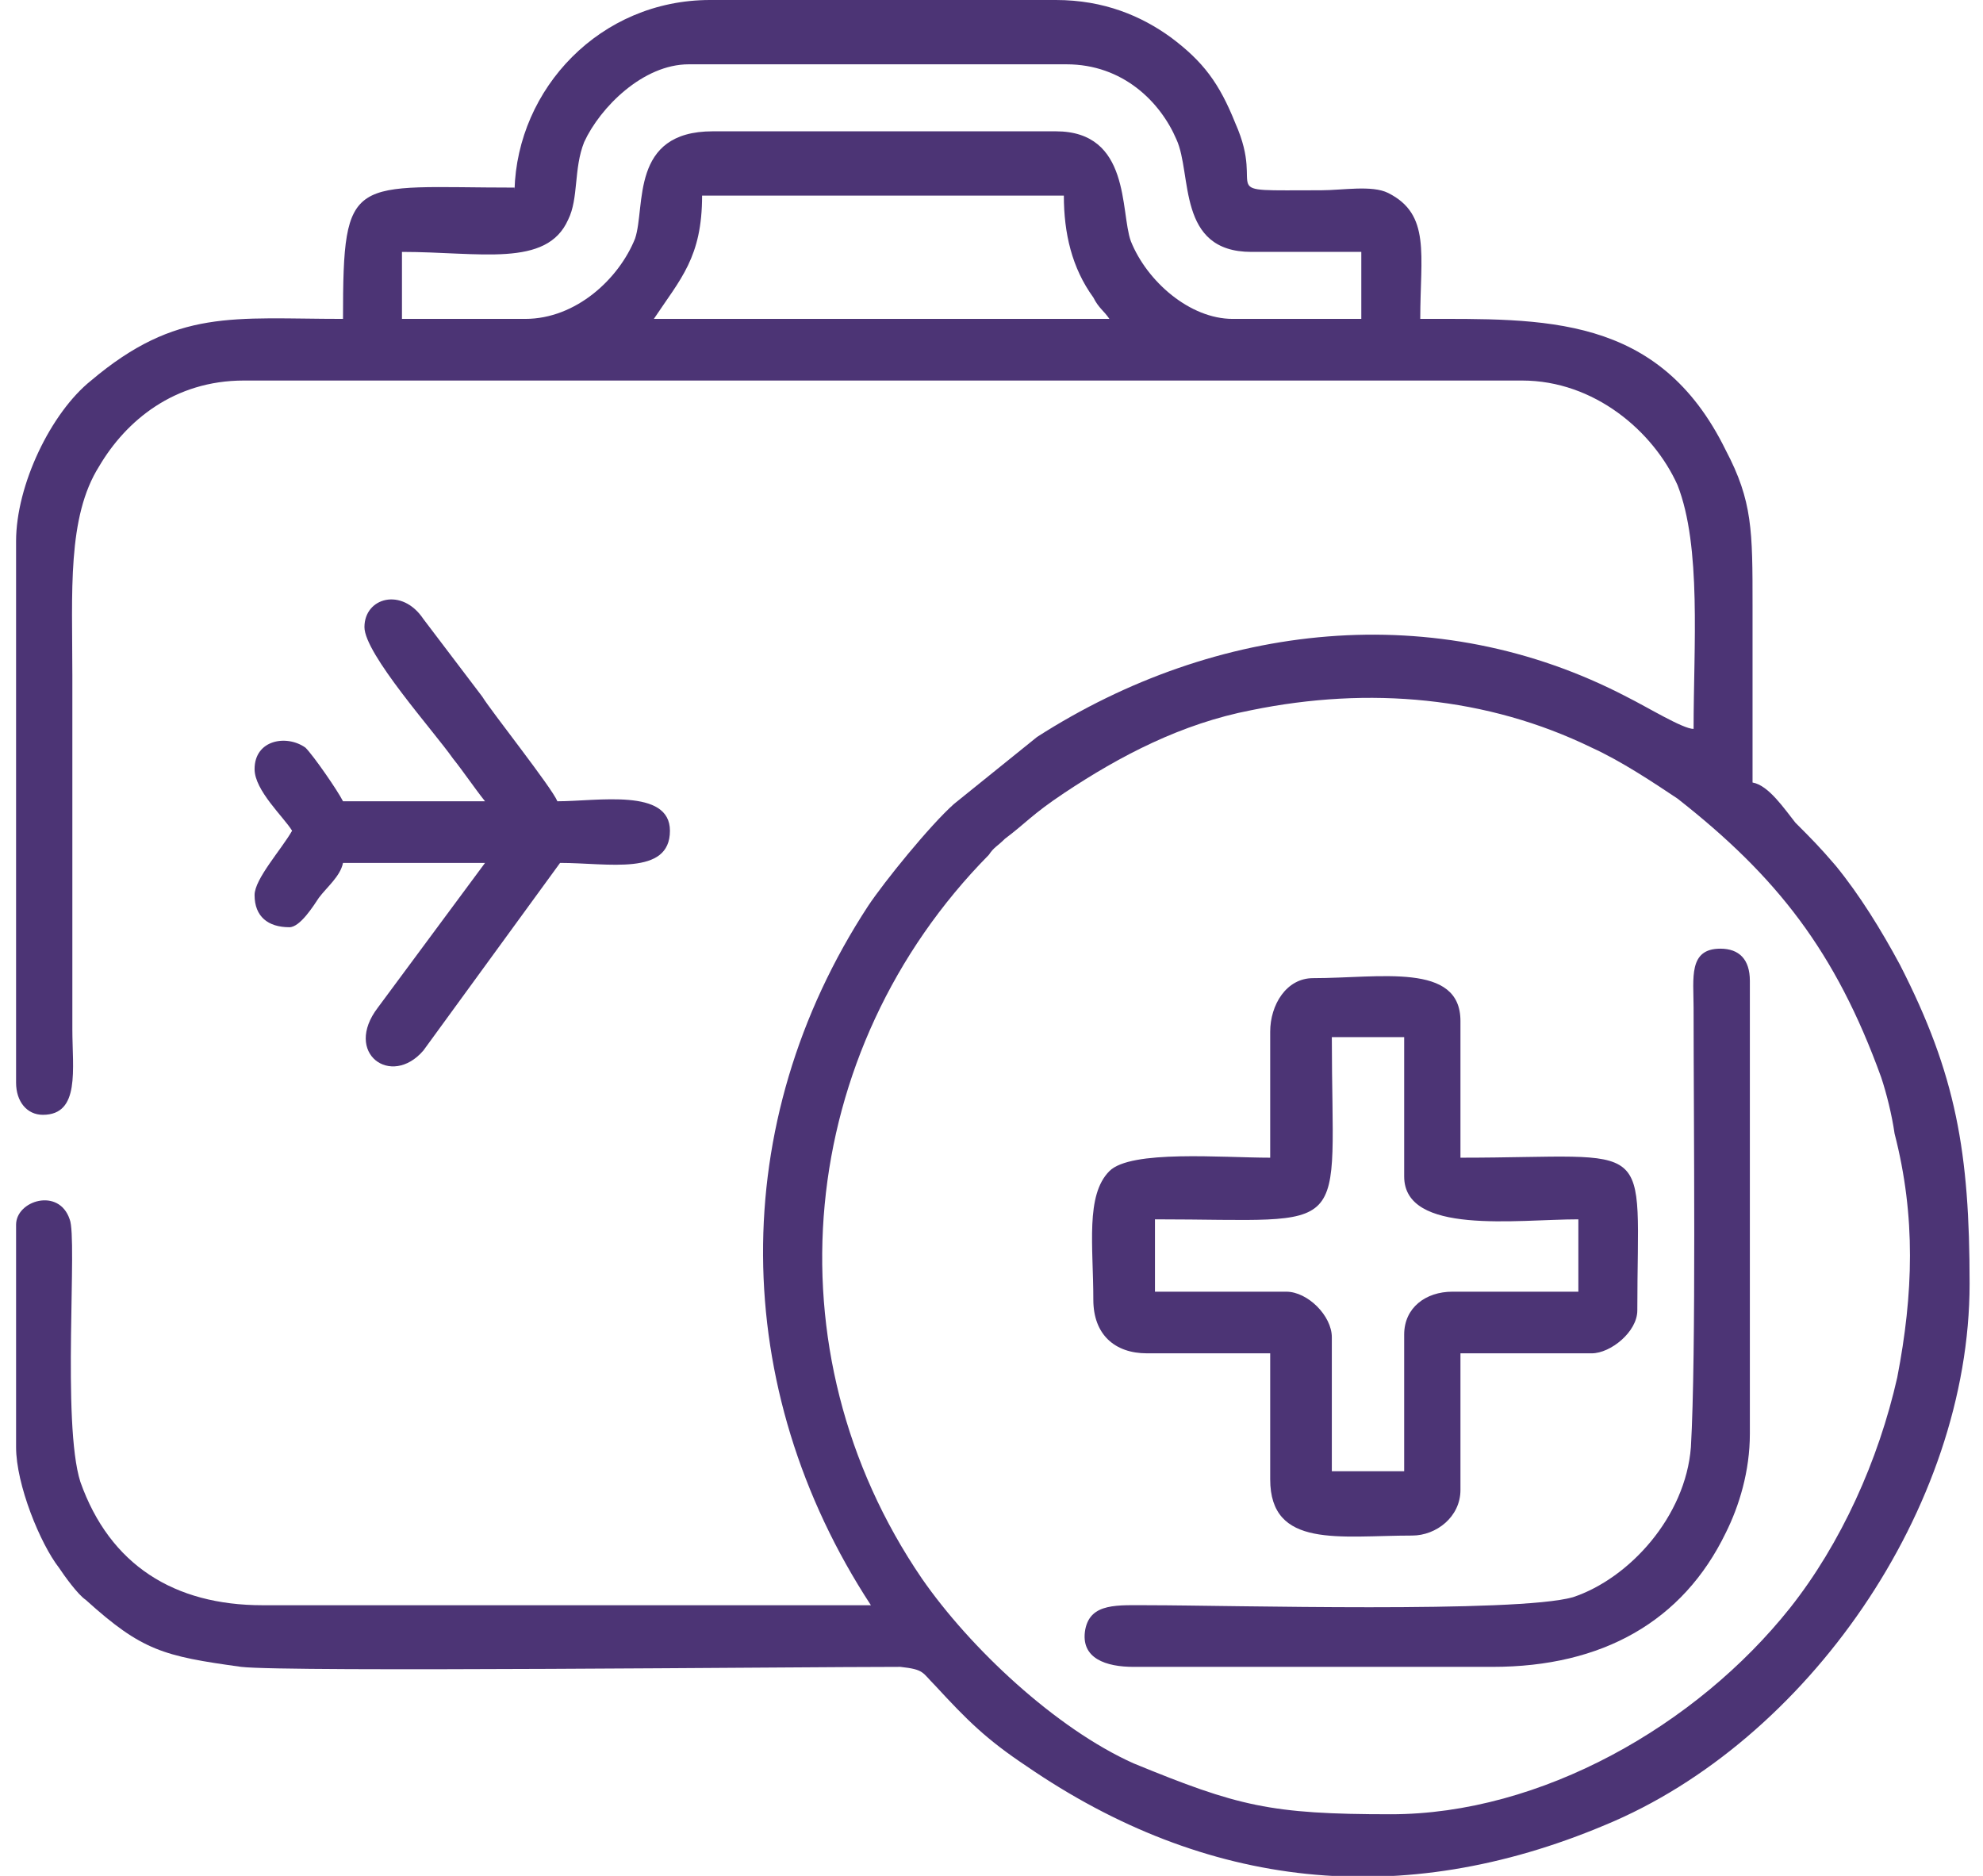
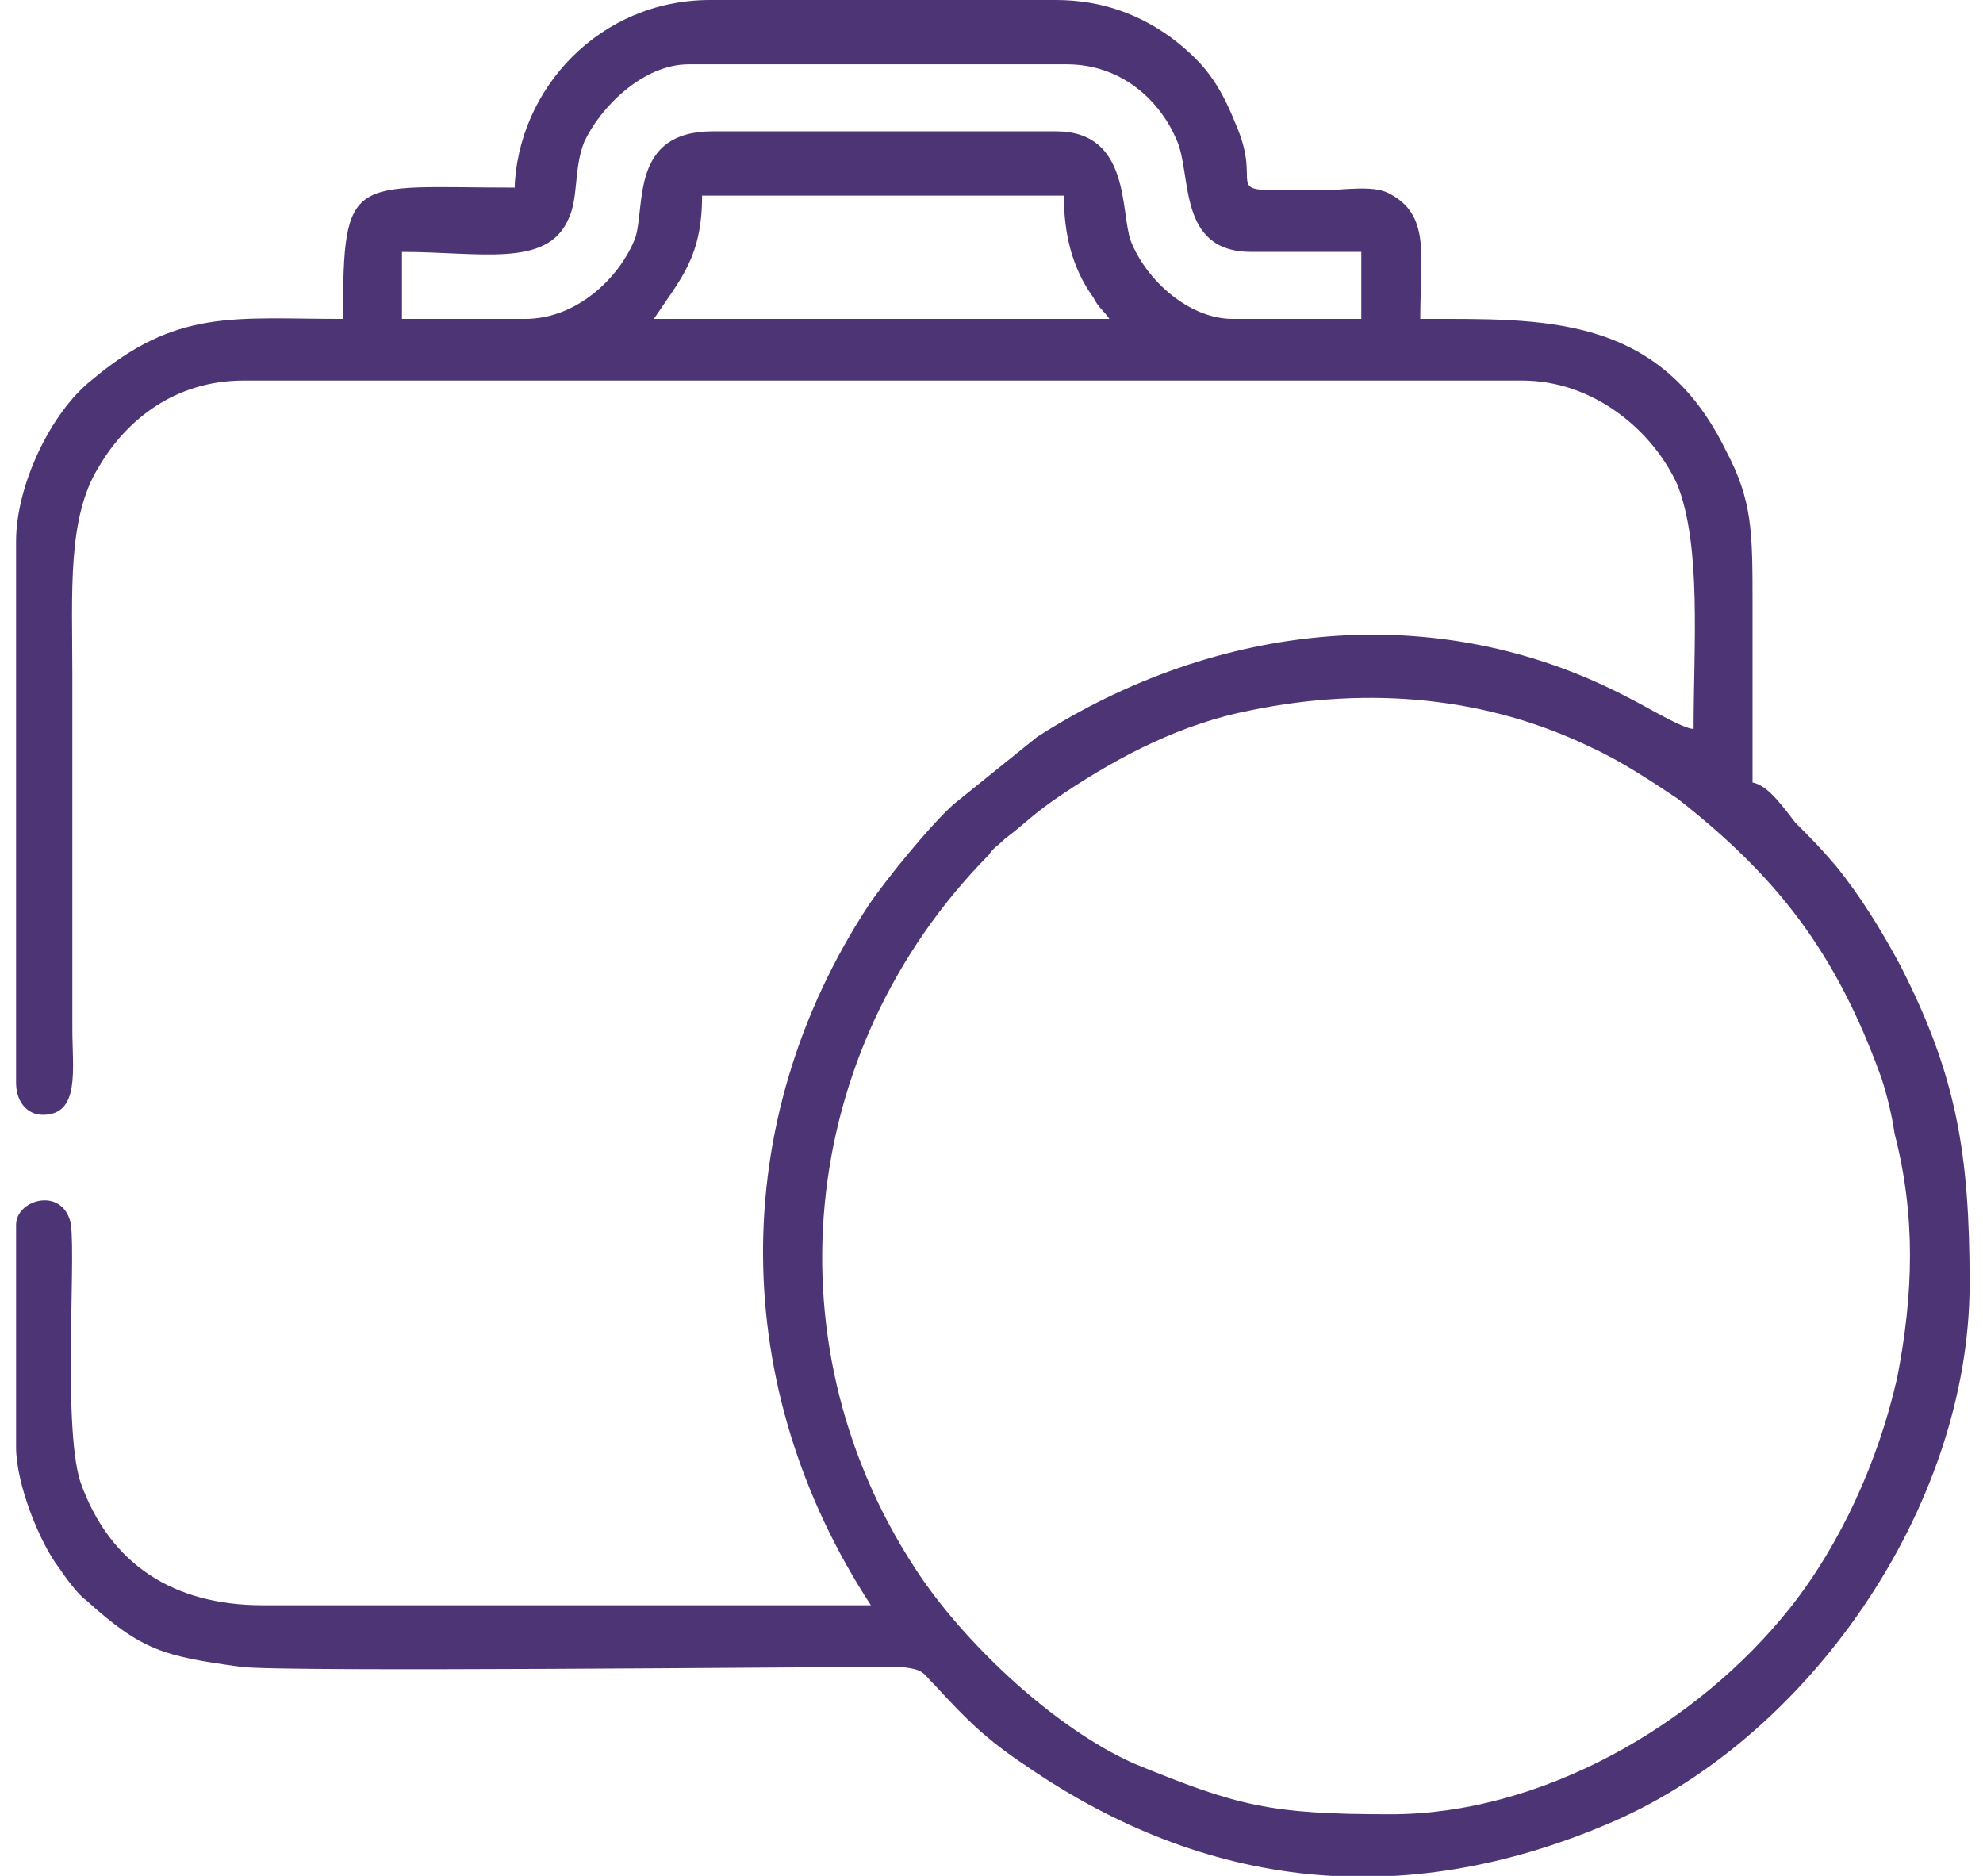
<svg xmlns="http://www.w3.org/2000/svg" version="1.2" viewBox="0 0 74 70" width="74" height="70">
  <style>.a{fill:#4c3475}</style>
  <path fill-rule="evenodd" class="a" d="m19.2 7.1c0.1-3.8 3.2-7.1 7.3-7.1h12.9c1.8 0 3.2 0.6 4.3 1.4 1.2 0.9 1.8 1.7 2.4 3.2 1.2 2.7-1 2.5 3.2 2.5 0.8 0 1.9-0.2 2.5 0.1 1.6 0.8 1.2 2.3 1.2 4.7 4.6 0 8.9-0.2 11.4 4.9 1 1.9 1 3 1 5.8v6.6c0.6 0.1 1.2 1 1.6 1.5 0.6 0.6 0.9 0.9 1.5 1.6 0.9 1.1 1.7 2.4 2.4 3.7 2.1 4.1 2.6 7 2.6 11.9 0 8.4-6.1 17.1-13.6 20.2-7.6 3.2-14.9 2.4-21.6-2.2-1.5-1-2.2-1.7-3.4-3-0.5-0.5-0.4-0.6-1.3-0.7-3.9 0-22.9 0.2-24.6 0-2.9-0.4-3.7-0.6-5.8-2.5-0.3-0.2-0.8-0.9-1-1.2-0.7-0.9-1.6-3.1-1.6-4.5v-8.3c0-0.9 1.6-1.4 2-0.2 0.3 0.7-0.3 7.6 0.4 9.8 1.1 3.1 3.5 4.6 6.8 4.6 7.6 0 15.1 0 22.7 0-5.3-8.1-5.4-18-0.1-26.1 0.6-0.9 2.3-3 3.2-3.8l3.1-2.5c6.7-4.3 14.9-5.2 22-1.5 0.8 0.4 2.1 1.2 2.5 1.2 0-3.1 0.3-6.8-0.6-9.1-0.9-2-3.1-3.9-5.8-3.9h-47.7c-2.6 0-4.4 1.5-5.4 3.2-1.2 1.9-1 4.7-1 7.8v13.2c0 1.5 0.3 3.2-1.1 3.2-0.6 0-1-0.5-1-1.2v-20.2c0-2.1 1.3-4.8 2.8-6 3.2-2.7 5.3-2.3 9.4-2.3 0-5.5 0.3-4.9 6.4-4.9zm5.2 4.8h17c-0.2-0.3-0.4-0.4-0.6-0.8-0.8-1.1-1.1-2.4-1.1-3.8h-13.5c0 2.3-0.8 3.1-1.8 4.6zm-0.7-3c0.4-1.2-0.2-4 2.9-4h12.8c2.8 0 2.4 3 2.8 4.1 0.6 1.5 2.2 2.9 3.8 2.9h4.8v-2.5h-4.1c-2.8 0-2.2-2.9-2.8-4.2-0.6-1.4-2-2.8-4.1-2.8h-14.1c-1.7 0-3.3 1.6-3.9 2.9-0.4 1-0.2 2.1-0.6 2.9-0.8 1.8-3.3 1.2-6.2 1.2v2.5h4.6c1.9 0 3.5-1.5 4.1-3zm43.1 51.1c1.9-2.4 3.3-5.5 4-8.6 0.6-3.1 0.7-6-0.1-9.1-0.1-0.7-0.3-1.5-0.5-2.1-1.7-4.7-3.9-7.5-7.6-10.4-0.9-0.6-2.1-1.4-3.2-1.9-3.9-1.9-8.3-2.3-12.7-1.4-2.6 0.5-4.9 1.7-7 3.1-1.2 0.8-1.4 1.1-2.2 1.7-0.3 0.3-0.4 0.3-0.6 0.6-7.2 7.3-8.3 18.5-2.5 27 1.8 2.6 5 5.6 7.9 6.9 3.9 1.6 5.1 1.9 9.6 1.9 5.6 0 11.4-3.3 14.9-7.7z" />
-   <path fill-rule="evenodd" class="a" d="m49 36.5c2.5 0 5.5-0.6 5.5 1.6v5.1c7.4 0 6.6-0.9 6.6 5.7 0 0.8-1 1.6-1.7 1.6h-4.9v5.1c0 1-0.9 1.7-1.8 1.7-2.7 0-5.3 0.5-5.3-2.1v-4.7h-4.6c-1.2 0-2-0.7-2-2 0-2-0.3-3.9 0.6-4.8 0.8-0.8 4.2-0.5 6-0.5v-4.7c0-1 0.6-2 1.6-2zm-5.9 11.7h4.9c0.8 0 1.7 0.9 1.7 1.7v5h2.7v-5.1c0-1 0.8-1.6 1.8-1.6h4.7v-2.7c-2.3 0-6.5 0.6-6.5-1.6v-5.2h-2.7c0 7.6 0.9 6.8-6.6 6.8z" />
-   <path fill-rule="evenodd" class="a" d="m42.3 62.2h13.4c4.1 0 7.1-1.7 8.7-5 0.5-1 0.9-2.3 0.9-3.7v-16.9c0-0.8-0.4-1.2-1.1-1.2-1.2 0-1 1.1-1 2.2 0 4.2 0.1 12.9-0.1 16.4-0.2 2.6-2.3 4.9-4.4 5.6-2.1 0.6-12.9 0.3-15.8 0.3-1.2 0-2.2-0.1-2.4 0.9-0.2 1.1 0.8 1.4 1.8 1.4z" />
-   <path fill-rule="evenodd" class="a" d="m13.6 23.4c0 1 2.6 3.9 3.3 4.9 0.4 0.5 0.8 1.1 1.2 1.6h-5.3c-0.2-0.4-1.1-1.7-1.4-2-0.7-0.5-1.9-0.3-1.9 0.8 0 0.8 1.1 1.8 1.4 2.3-0.4 0.7-1.4 1.8-1.4 2.4 0 0.8 0.5 1.2 1.3 1.2 0.4 0 0.9-0.8 1.1-1.1 0.3-0.4 0.8-0.8 0.9-1.3h5.3l-4 5.4c-1.3 1.7 0.5 3 1.7 1.6l5.1-7c1.8 0 4.1 0.5 4.1-1.2 0-1.6-2.7-1.1-4.2-1.1-0.2-0.5-2.5-3.4-2.8-3.9l-2.2-2.9c-0.8-1.2-2.2-0.8-2.2 0.3z" />
</svg>